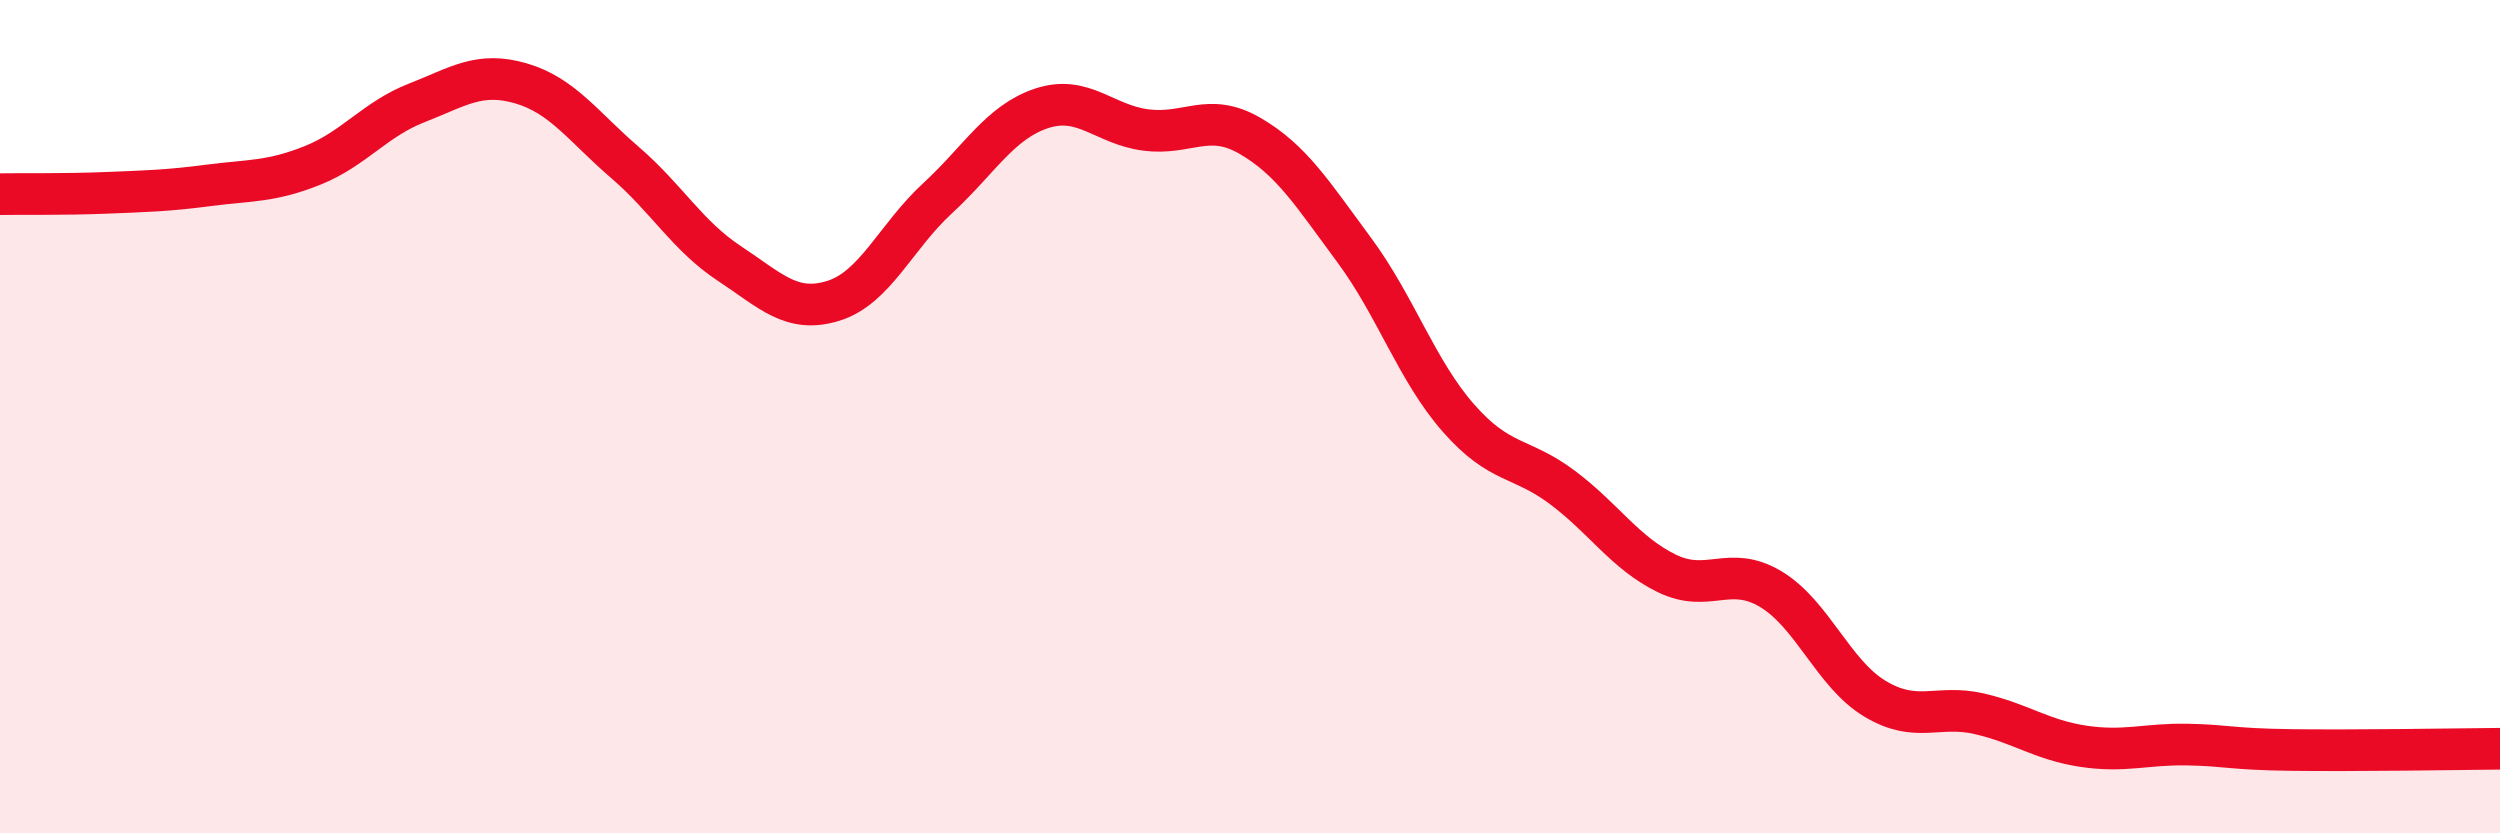
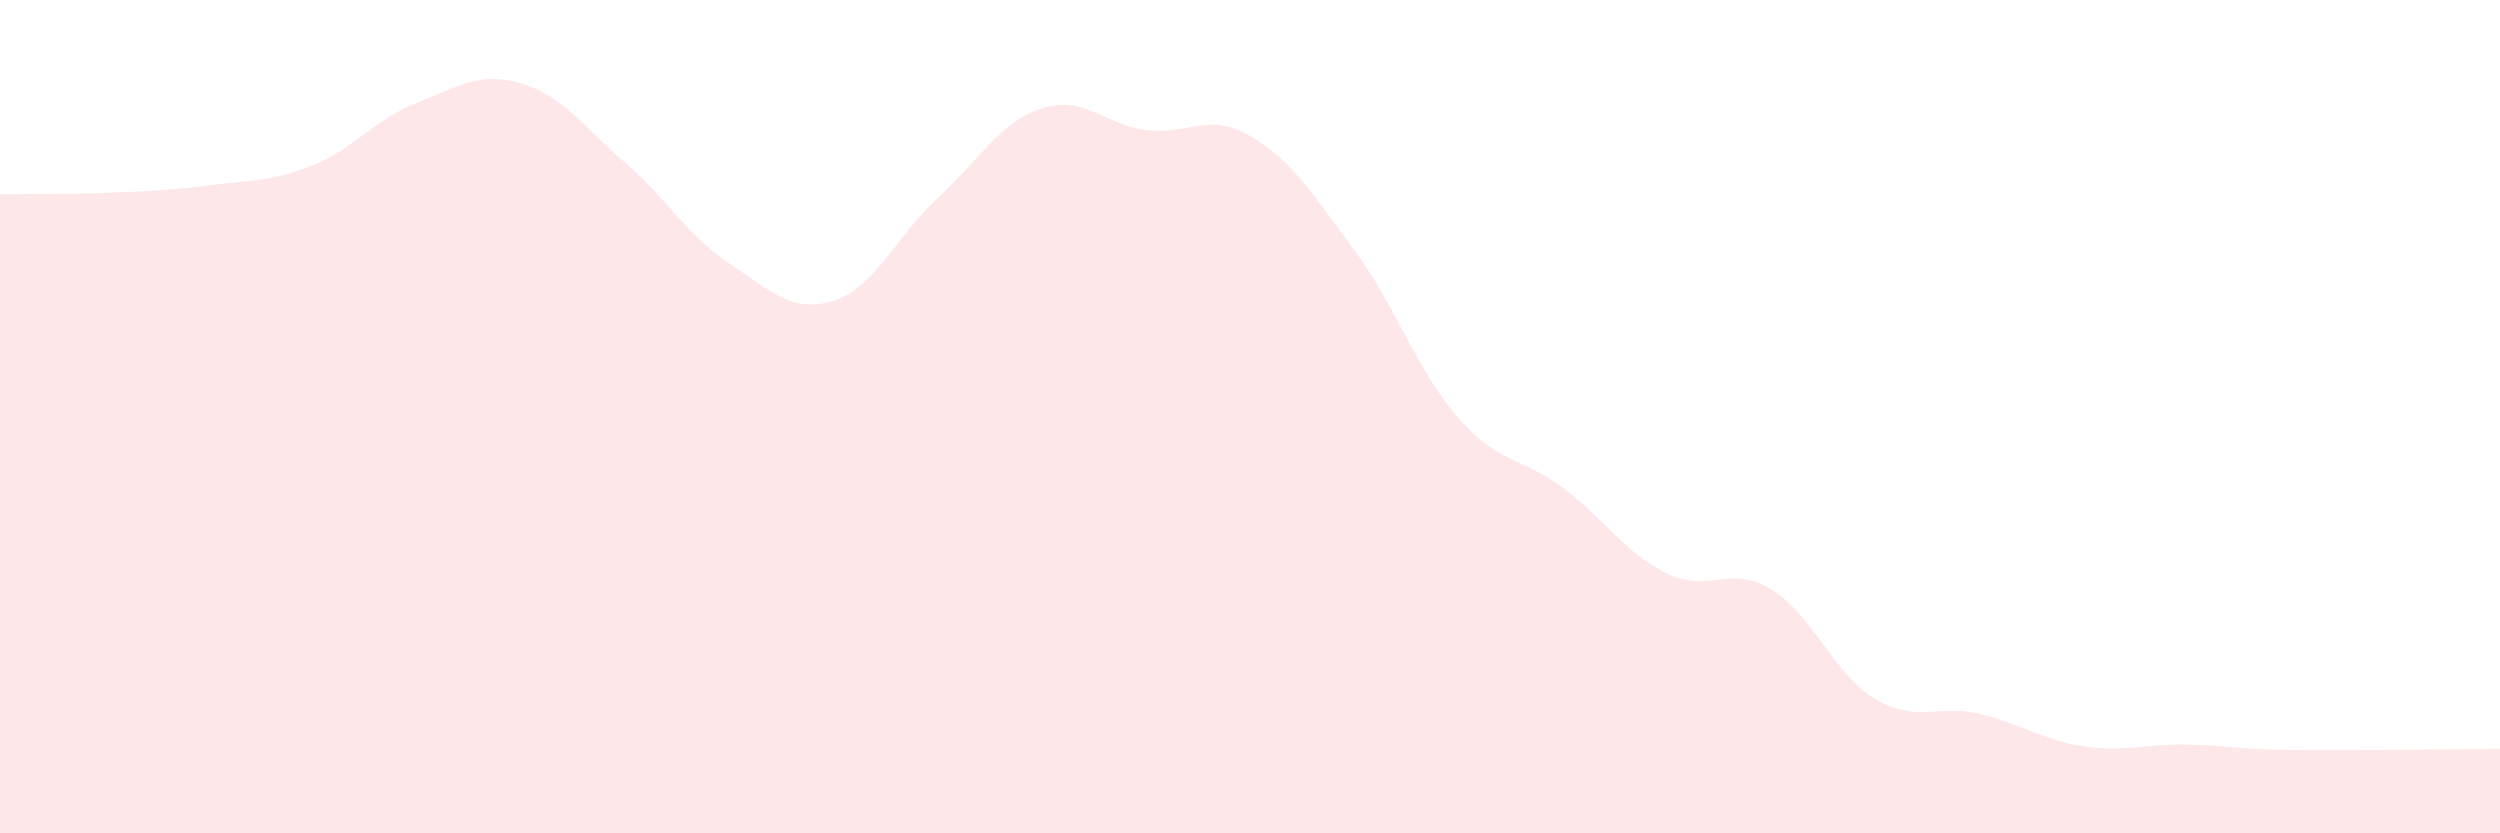
<svg xmlns="http://www.w3.org/2000/svg" width="60" height="20" viewBox="0 0 60 20">
  <path d="M 0,4.66 C 0.5,4.65 1.5,4.67 2.5,4.63 C 3.5,4.59 4,4.58 5,4.45 C 6,4.32 6.5,4.37 7.5,3.97 C 8.5,3.57 9,2.86 10,2.47 C 11,2.08 11.5,1.71 12.5,2 C 13.5,2.29 14,3.04 15,3.9 C 16,4.76 16.5,5.66 17.5,6.32 C 18.5,6.98 19,7.53 20,7.22 C 21,6.91 21.5,5.68 22.5,4.76 C 23.5,3.84 24,2.93 25,2.6 C 26,2.27 26.5,2.99 27.5,3.12 C 28.5,3.25 29,2.68 30,3.26 C 31,3.84 31.5,4.65 32.5,6 C 33.5,7.35 34,8.89 35,10.03 C 36,11.17 36.5,10.95 37.5,11.7 C 38.5,12.45 39,13.27 40,13.76 C 41,14.25 41.5,13.54 42.5,14.14 C 43.5,14.74 44,16.17 45,16.77 C 46,17.37 46.5,16.9 47.5,17.13 C 48.5,17.36 49,17.76 50,17.91 C 51,18.06 51.5,17.85 52.5,17.87 C 53.5,17.89 53.5,17.98 55,18 C 56.5,18.02 59,17.98 60,17.97L60 20L0 20Z" fill="#EB0A25" opacity="0.1" stroke-linecap="round" stroke-linejoin="round" />
-   <path d="M 0,4.66 C 0.5,4.65 1.5,4.67 2.5,4.63 C 3.5,4.59 4,4.58 5,4.45 C 6,4.32 6.5,4.37 7.5,3.97 C 8.5,3.57 9,2.86 10,2.47 C 11,2.08 11.5,1.71 12.5,2 C 13.5,2.29 14,3.04 15,3.9 C 16,4.76 16.5,5.66 17.5,6.32 C 18.5,6.98 19,7.53 20,7.22 C 21,6.91 21.5,5.68 22.5,4.76 C 23.5,3.84 24,2.93 25,2.6 C 26,2.27 26.5,2.99 27.5,3.12 C 28.5,3.25 29,2.68 30,3.26 C 31,3.84 31.5,4.65 32.5,6 C 33.5,7.35 34,8.89 35,10.03 C 36,11.17 36.5,10.95 37.5,11.7 C 38.5,12.45 39,13.27 40,13.76 C 41,14.25 41.5,13.54 42.5,14.14 C 43.5,14.74 44,16.17 45,16.77 C 46,17.37 46.5,16.9 47.5,17.13 C 48.5,17.36 49,17.76 50,17.91 C 51,18.06 51.5,17.85 52.5,17.87 C 53.5,17.89 53.5,17.98 55,18 C 56.5,18.02 59,17.98 60,17.97" stroke="#EB0A25" stroke-width="1" fill="none" stroke-linecap="round" stroke-linejoin="round" />
</svg>